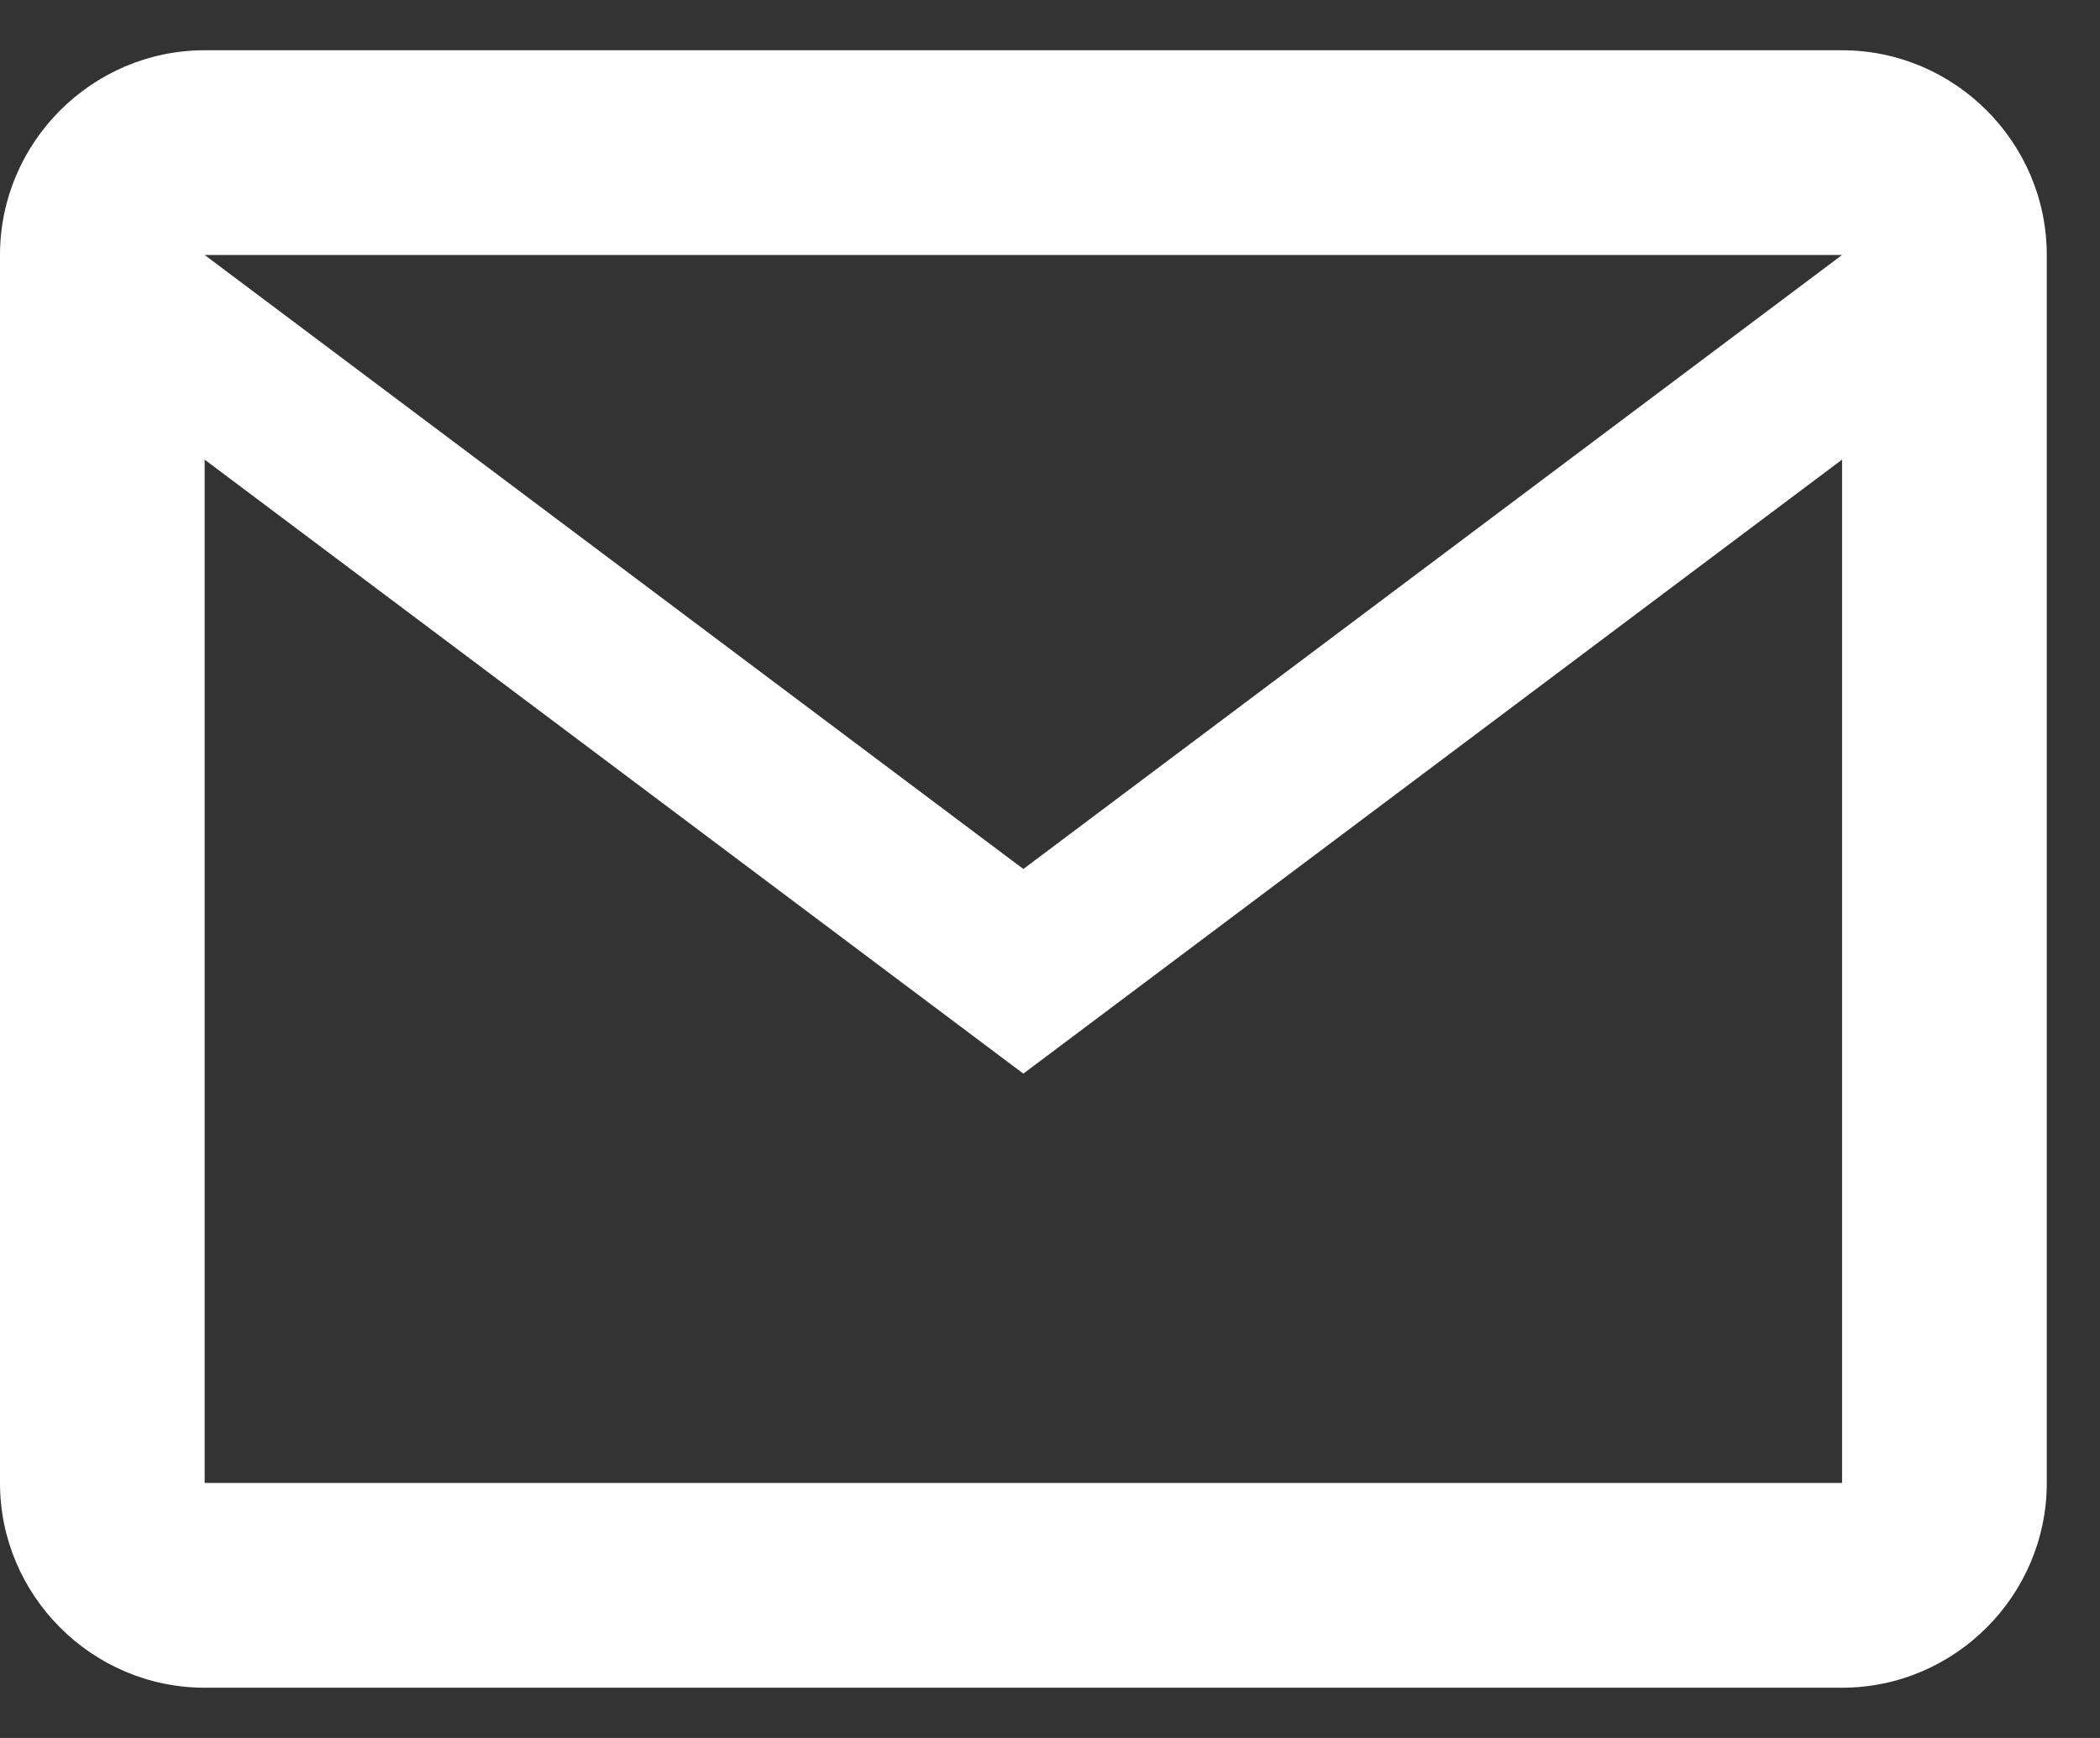
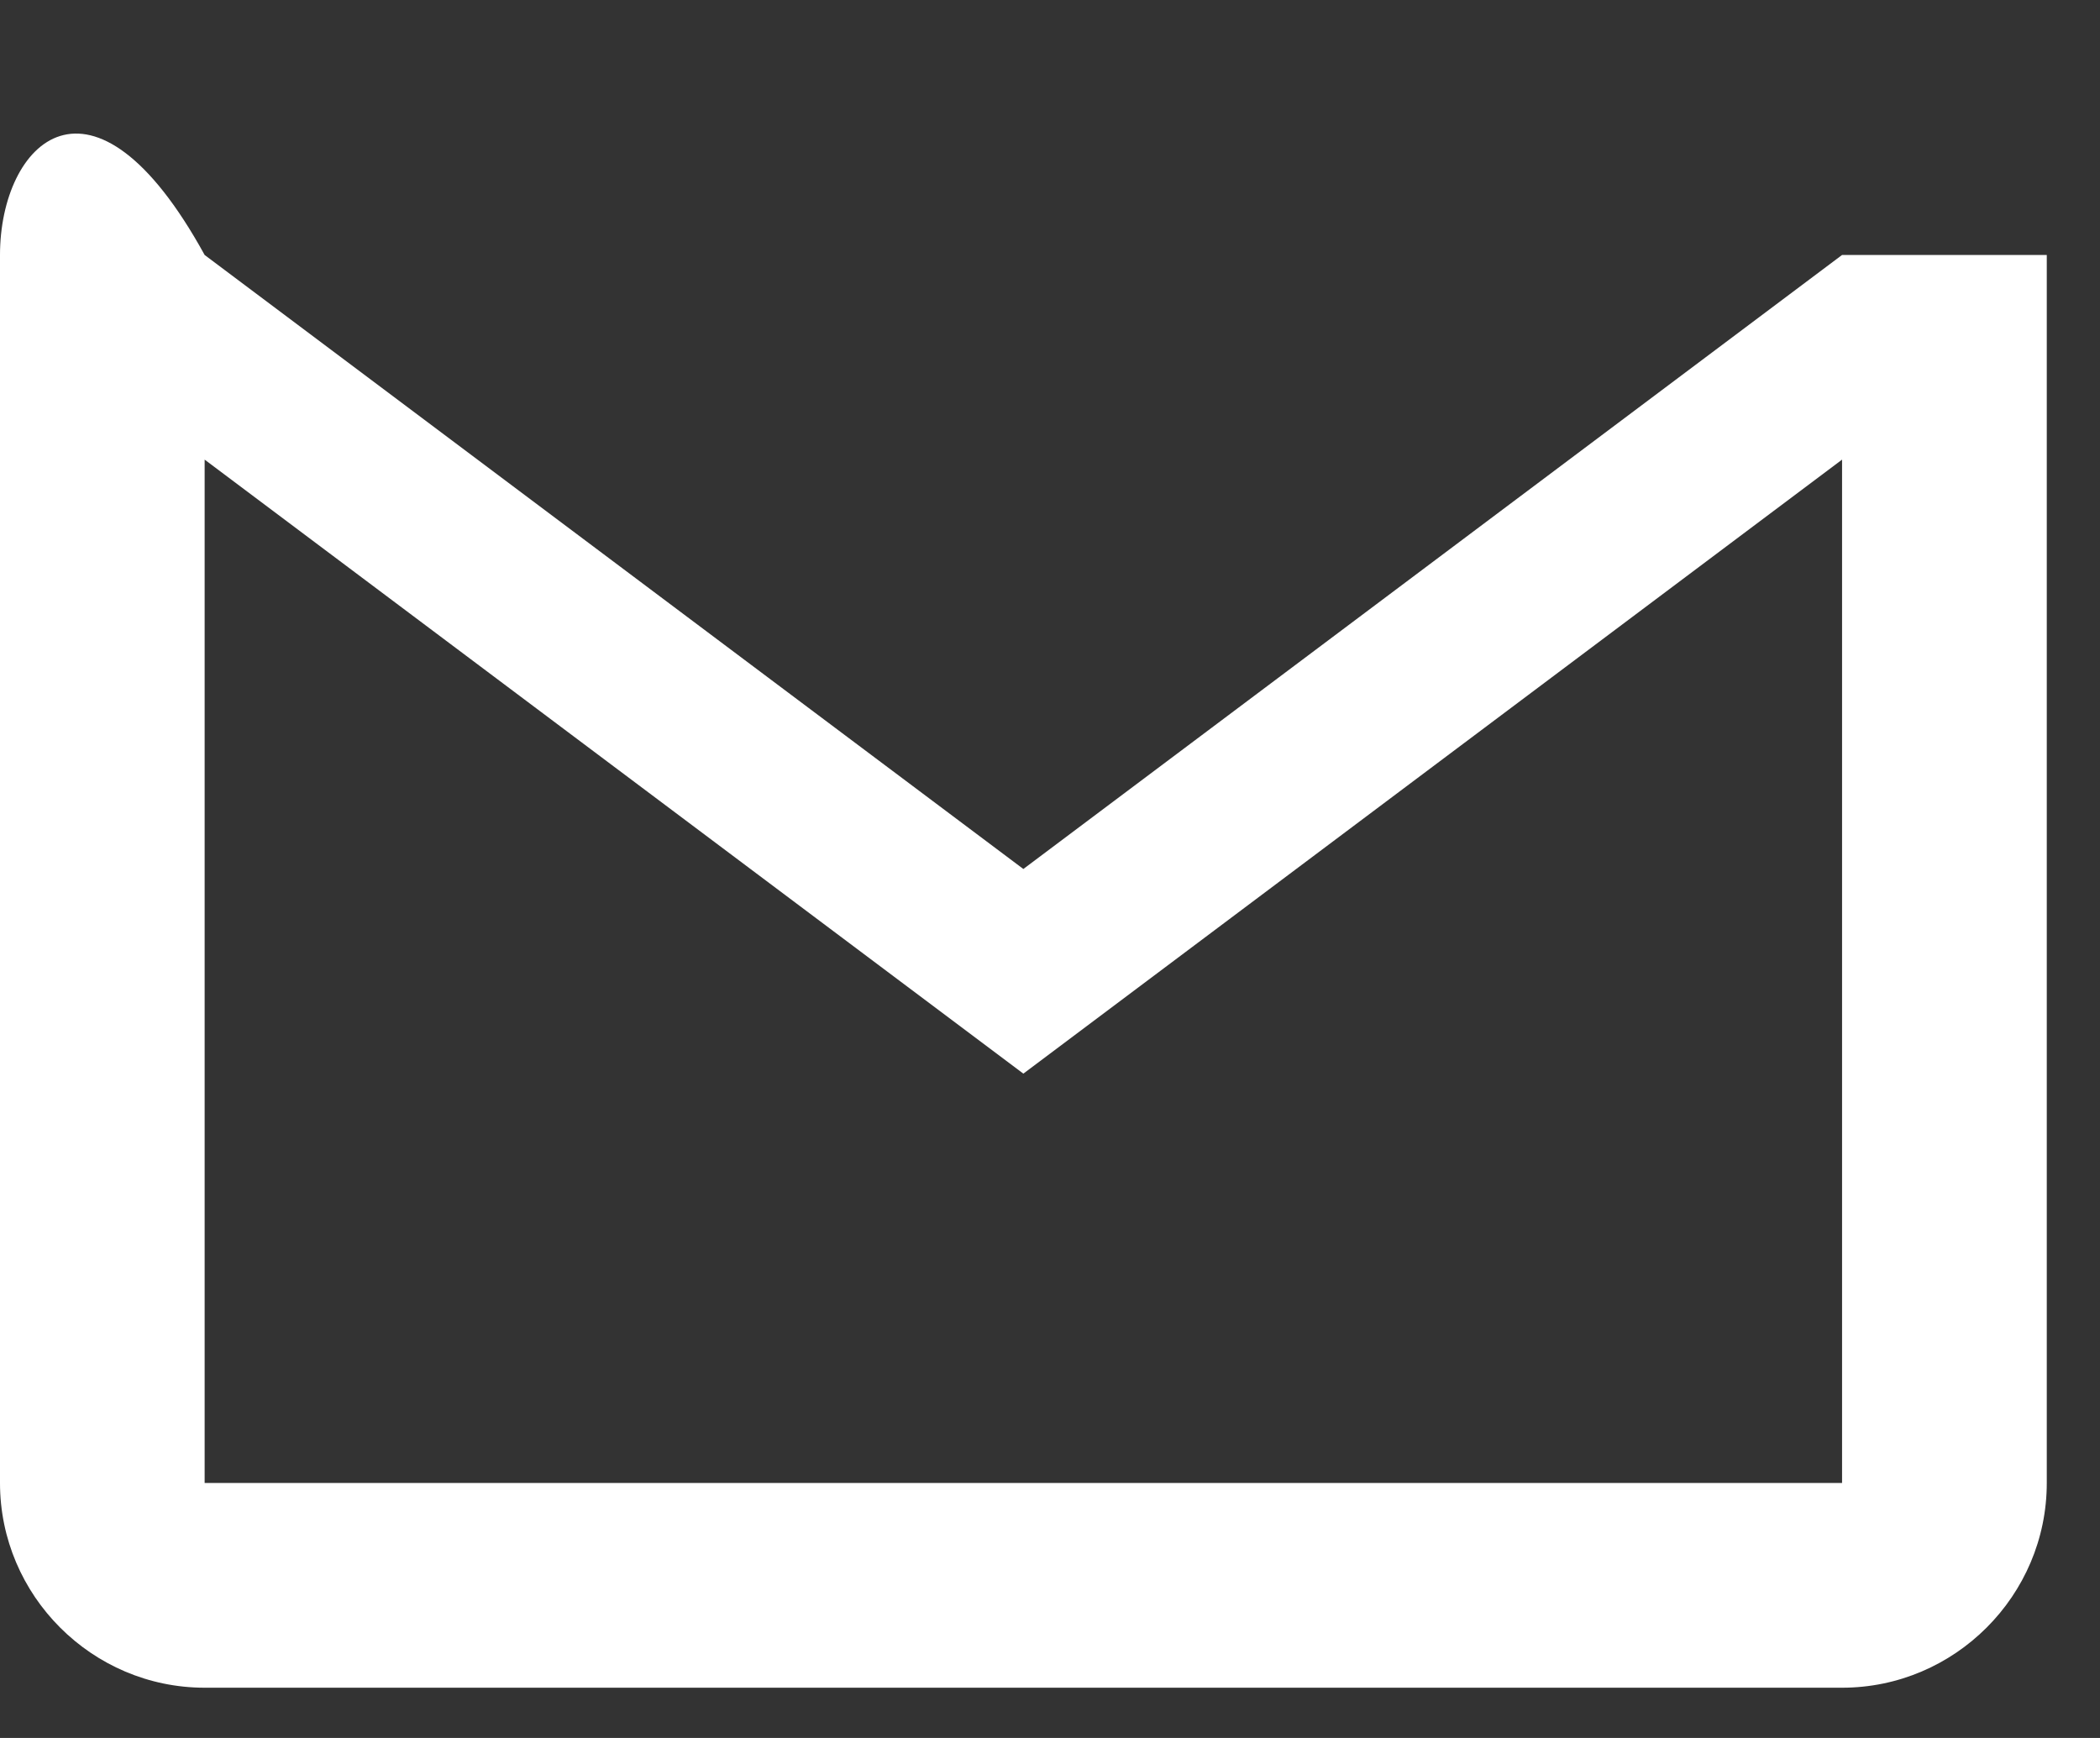
<svg xmlns="http://www.w3.org/2000/svg" width="29" height="24" viewBox="0 0 29 24" fill="none">
  <rect x="0" y="0" width="29" height="24" fill="#333333" stroke="none" />
-   <path d="M28.265 3.521C28.265 1.966 26.993 0.694 25.438 0.694H2.826C1.272 0.694 0 1.966 0 3.521V20.479C0 22.034 1.272 23.306 2.826 23.306H25.438C26.993 23.306 28.265 22.034 28.265 20.479V3.521ZM25.438 3.521L14.132 12L2.826 3.521H25.438ZM25.438 20.479H2.826V6.347L14.132 14.826L25.438 6.347V20.479Z" fill="white" />
+   <path d="M28.265 3.521H2.826C1.272 0.694 0 1.966 0 3.521V20.479C0 22.034 1.272 23.306 2.826 23.306H25.438C26.993 23.306 28.265 22.034 28.265 20.479V3.521ZM25.438 3.521L14.132 12L2.826 3.521H25.438ZM25.438 20.479H2.826V6.347L14.132 14.826L25.438 6.347V20.479Z" fill="white" />
</svg>